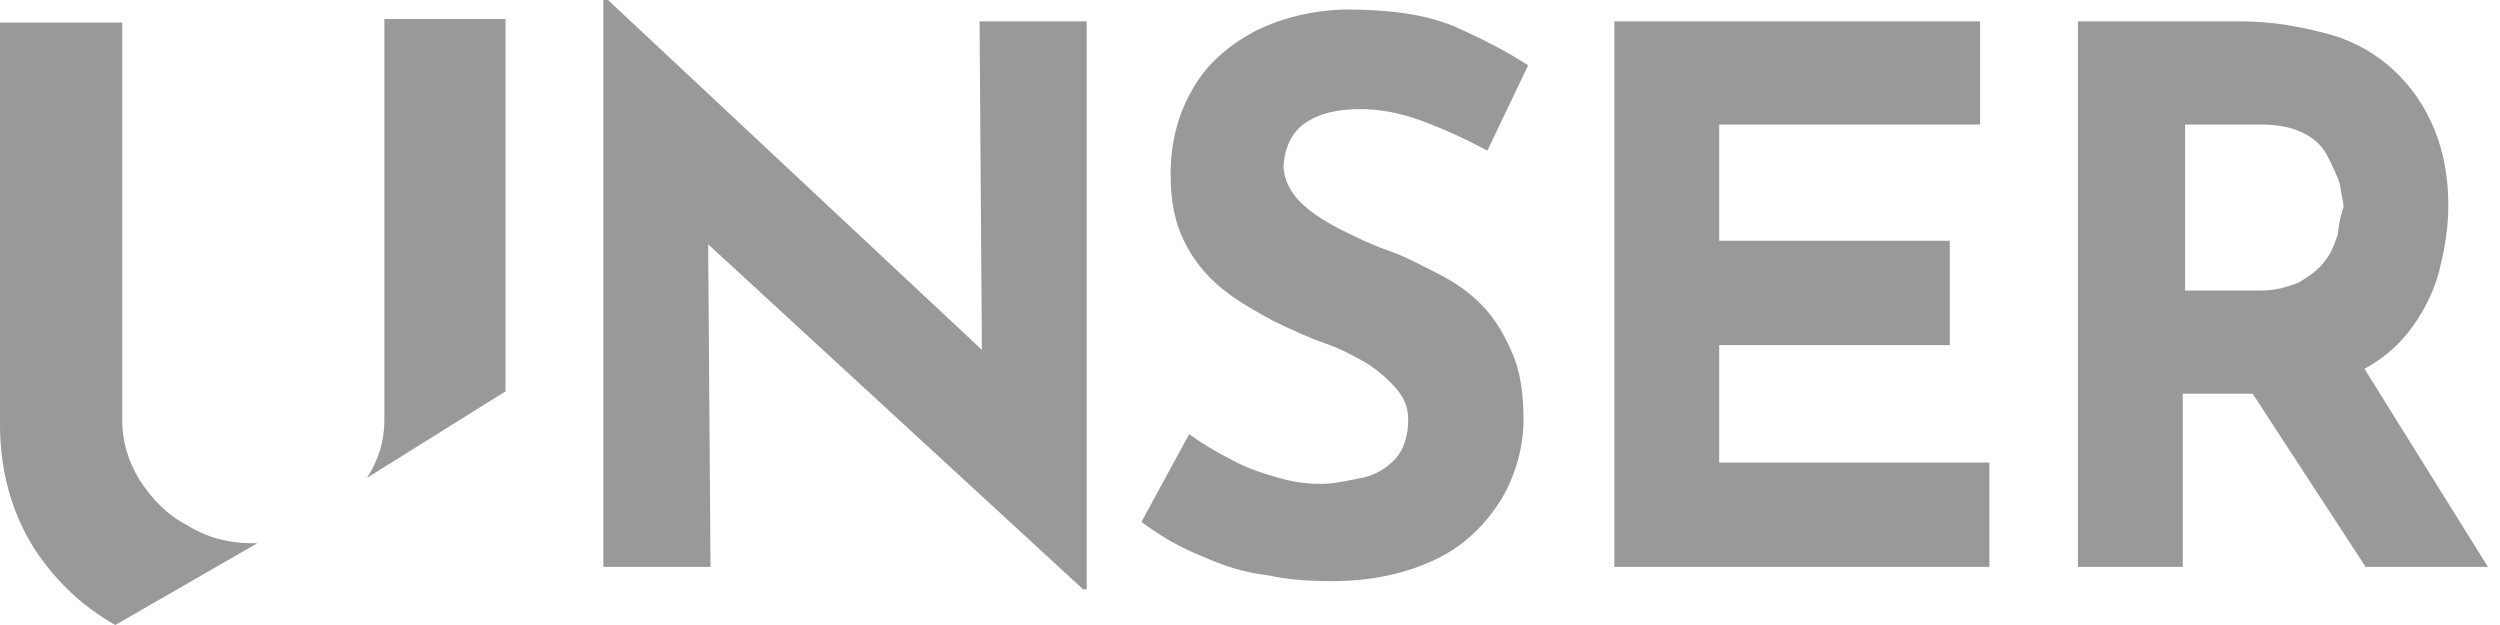
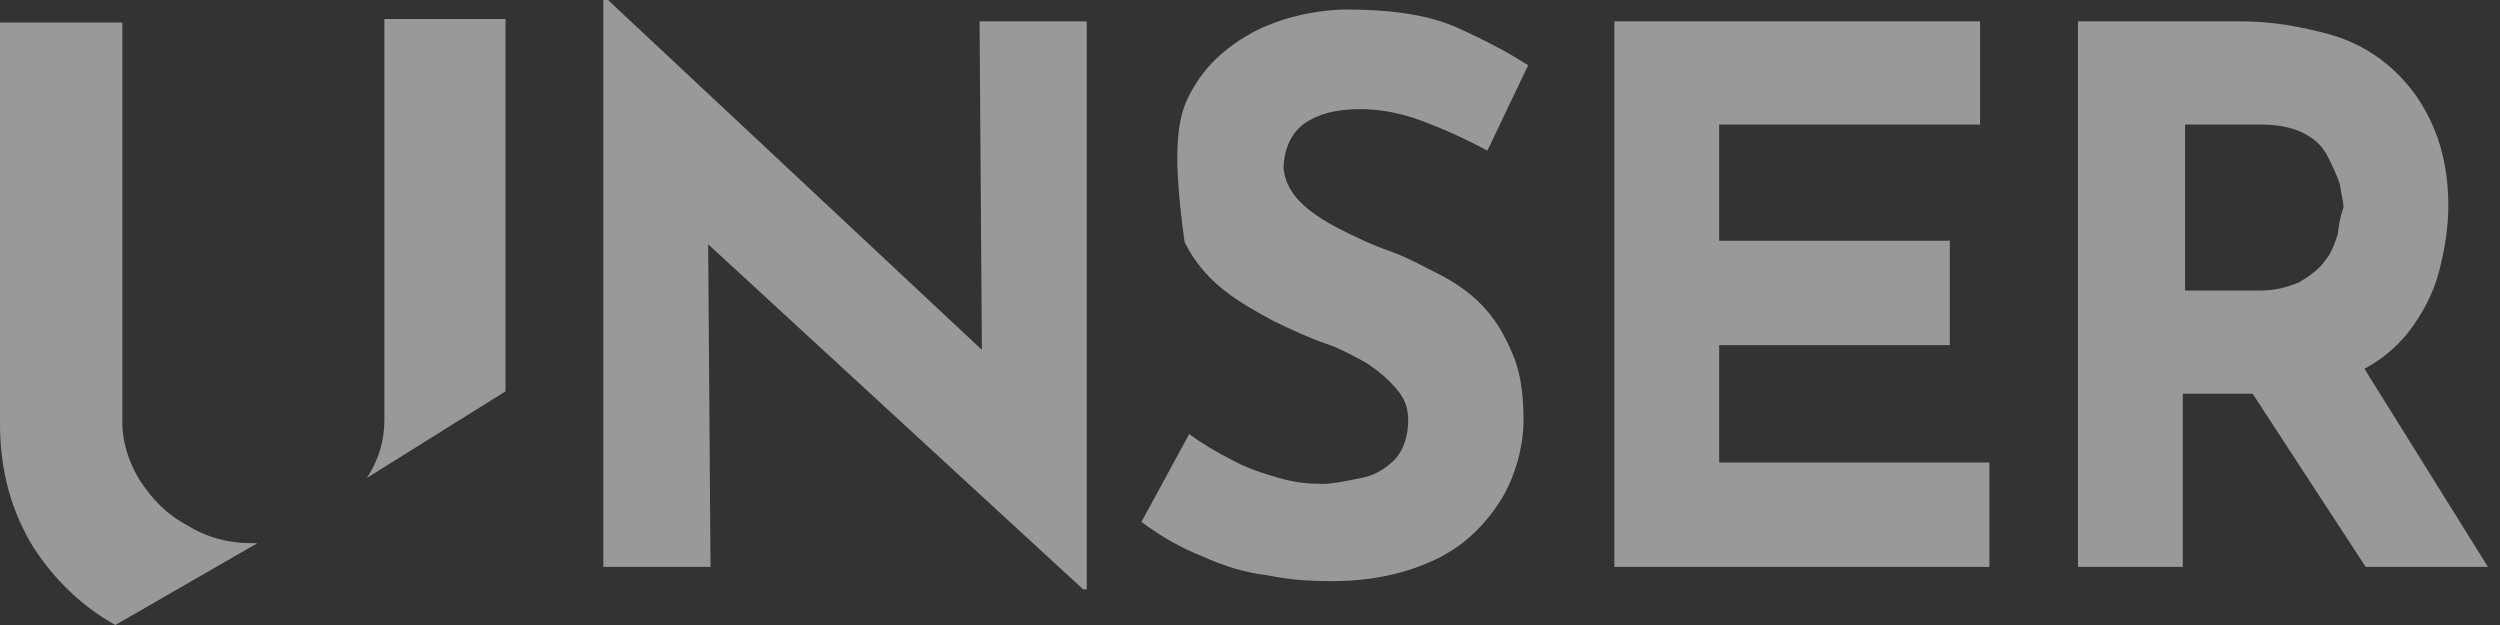
<svg xmlns="http://www.w3.org/2000/svg" width="136" height="34" viewBox="0 0 136 34" fill="none">
  <rect x="0" y="0" width="136" height="34" fill="#333333" stroke="none" />
  <g clip-path="url(#clip0_27_9)">
-     <rect width="136" height="34" fill="white" />
-     <path fill-rule="evenodd" clip-rule="evenodd" d="M53.415 19.032L33.076 0H32.822V30.839H38.652L38.525 13.29L58.928 32.065H59.118V1.161H53.288L53.415 19.032ZM19.959 26C20.593 25.032 20.91 24 20.91 22.839V1.032H27.5V21.29L19.959 26ZM6.273 34C4.435 32.968 2.978 31.549 1.838 29.806C0.634 27.871 0 25.613 0 23.097V1.226H6.653V22.968C6.653 24 6.97 25.097 7.604 26.129C8.237 27.097 9.061 28 10.201 28.581C11.215 29.226 12.419 29.549 13.686 29.549H14.003L6.273 34ZM74.008 5.936C72.678 5.936 71.727 6.194 70.967 6.71C70.27 7.226 69.89 8 69.826 9.032C69.826 9.742 70.206 10.452 70.713 10.968C71.22 11.484 71.981 12 72.868 12.452C73.755 12.903 74.705 13.355 75.656 13.678C76.394 13.946 77.088 14.304 77.811 14.676L77.812 14.677C77.958 14.752 78.105 14.828 78.254 14.903C79.141 15.355 79.901 15.871 80.598 16.581C81.295 17.291 81.802 18.129 82.245 19.161C82.689 20.129 82.879 21.355 82.879 22.839C82.879 24.323 82.436 25.871 81.675 27.162C80.851 28.452 79.774 29.613 78.19 30.387C76.606 31.162 74.705 31.613 72.487 31.613C71.284 31.613 70.143 31.549 68.939 31.291C67.735 31.162 66.531 30.774 65.391 30.258C64.25 29.807 63.11 29.162 62.096 28.387L64.694 23.613C65.391 24.129 66.151 24.581 67.038 25.032C67.862 25.484 68.686 25.742 69.573 26C70.46 26.258 71.22 26.323 71.917 26.323C72.459 26.323 73.039 26.206 73.598 26.093L73.599 26.093C73.758 26.061 73.917 26.029 74.072 26C74.769 25.871 75.402 25.484 75.909 24.968C76.353 24.452 76.606 23.742 76.606 22.839C76.606 22.194 76.416 21.678 75.972 21.161C75.529 20.645 75.022 20.194 74.325 19.742C73.755 19.419 72.931 18.968 72.171 18.71C71.22 18.387 70.27 17.936 69.319 17.484C68.369 16.968 67.418 16.452 66.531 15.742C65.644 15.032 64.947 14.194 64.44 13.161C63.934 12.194 63.68 10.968 63.68 9.484C63.68 7.678 64.124 6.129 64.884 4.839C65.644 3.484 66.785 2.516 68.179 1.742C69.573 1.032 71.22 0.581 73.121 0.516C75.592 0.516 77.493 0.774 79.077 1.419C80.535 2.065 81.929 2.774 83.132 3.549L80.915 8.194C79.711 7.549 78.57 7.032 77.367 6.581C76.163 6.129 75.022 5.936 74.008 5.936ZM93.524 18.774H106.07V13.097H93.524V6.774H107.717V1.161H87.821V30.839H108.224V25.161H93.524V18.774ZM130.972 18.129C130.338 18.903 129.578 19.548 128.627 20.064L135.344 30.839H128.691L122.544 21.419H118.743V30.839H113.04V1.161H121.911C123.685 1.161 125.332 1.484 126.726 1.871C128.12 2.258 129.324 2.968 130.275 3.871C131.225 4.774 131.922 5.806 132.429 7.032C132.936 8.258 133.189 9.677 133.189 11.161C133.189 12.387 132.999 13.548 132.683 14.774C132.366 16 131.732 17.161 130.972 18.129ZM127.094 12.983C127.119 12.915 127.144 12.845 127.17 12.774C127.233 12.258 127.297 11.806 127.487 11.29C127.487 11.109 127.447 10.908 127.401 10.674C127.364 10.492 127.324 10.291 127.297 10.065C127.17 9.613 126.916 9.097 126.663 8.581C126.41 8.064 126.029 7.613 125.396 7.29C124.825 6.968 124.002 6.774 122.988 6.774H118.869V15.806H122.925C123.812 15.806 124.445 15.613 125.079 15.355C125.713 14.968 126.156 14.645 126.473 14.194C126.801 13.804 126.94 13.414 127.094 12.983Z" fill="#999999" />
+     <path fill-rule="evenodd" clip-rule="evenodd" d="M53.415 19.032L33.076 0H32.822V30.839H38.652L38.525 13.29L58.928 32.065H59.118V1.161H53.288L53.415 19.032ZM19.959 26C20.593 25.032 20.91 24 20.91 22.839V1.032H27.5V21.29L19.959 26ZM6.273 34C4.435 32.968 2.978 31.549 1.838 29.806C0.634 27.871 0 25.613 0 23.097V1.226H6.653V22.968C6.653 24 6.97 25.097 7.604 26.129C8.237 27.097 9.061 28 10.201 28.581C11.215 29.226 12.419 29.549 13.686 29.549H14.003L6.273 34ZM74.008 5.936C72.678 5.936 71.727 6.194 70.967 6.71C70.27 7.226 69.89 8 69.826 9.032C69.826 9.742 70.206 10.452 70.713 10.968C71.22 11.484 71.981 12 72.868 12.452C73.755 12.903 74.705 13.355 75.656 13.678C76.394 13.946 77.088 14.304 77.811 14.676L77.812 14.677C77.958 14.752 78.105 14.828 78.254 14.903C79.141 15.355 79.901 15.871 80.598 16.581C81.295 17.291 81.802 18.129 82.245 19.161C82.689 20.129 82.879 21.355 82.879 22.839C82.879 24.323 82.436 25.871 81.675 27.162C80.851 28.452 79.774 29.613 78.19 30.387C76.606 31.162 74.705 31.613 72.487 31.613C71.284 31.613 70.143 31.549 68.939 31.291C67.735 31.162 66.531 30.774 65.391 30.258C64.25 29.807 63.11 29.162 62.096 28.387L64.694 23.613C65.391 24.129 66.151 24.581 67.038 25.032C67.862 25.484 68.686 25.742 69.573 26C70.46 26.258 71.22 26.323 71.917 26.323C72.459 26.323 73.039 26.206 73.598 26.093L73.599 26.093C73.758 26.061 73.917 26.029 74.072 26C74.769 25.871 75.402 25.484 75.909 24.968C76.353 24.452 76.606 23.742 76.606 22.839C76.606 22.194 76.416 21.678 75.972 21.161C75.529 20.645 75.022 20.194 74.325 19.742C73.755 19.419 72.931 18.968 72.171 18.71C71.22 18.387 70.27 17.936 69.319 17.484C68.369 16.968 67.418 16.452 66.531 15.742C65.644 15.032 64.947 14.194 64.44 13.161C63.68 7.678 64.124 6.129 64.884 4.839C65.644 3.484 66.785 2.516 68.179 1.742C69.573 1.032 71.22 0.581 73.121 0.516C75.592 0.516 77.493 0.774 79.077 1.419C80.535 2.065 81.929 2.774 83.132 3.549L80.915 8.194C79.711 7.549 78.57 7.032 77.367 6.581C76.163 6.129 75.022 5.936 74.008 5.936ZM93.524 18.774H106.07V13.097H93.524V6.774H107.717V1.161H87.821V30.839H108.224V25.161H93.524V18.774ZM130.972 18.129C130.338 18.903 129.578 19.548 128.627 20.064L135.344 30.839H128.691L122.544 21.419H118.743V30.839H113.04V1.161H121.911C123.685 1.161 125.332 1.484 126.726 1.871C128.12 2.258 129.324 2.968 130.275 3.871C131.225 4.774 131.922 5.806 132.429 7.032C132.936 8.258 133.189 9.677 133.189 11.161C133.189 12.387 132.999 13.548 132.683 14.774C132.366 16 131.732 17.161 130.972 18.129ZM127.094 12.983C127.119 12.915 127.144 12.845 127.17 12.774C127.233 12.258 127.297 11.806 127.487 11.29C127.487 11.109 127.447 10.908 127.401 10.674C127.364 10.492 127.324 10.291 127.297 10.065C127.17 9.613 126.916 9.097 126.663 8.581C126.41 8.064 126.029 7.613 125.396 7.29C124.825 6.968 124.002 6.774 122.988 6.774H118.869V15.806H122.925C123.812 15.806 124.445 15.613 125.079 15.355C125.713 14.968 126.156 14.645 126.473 14.194C126.801 13.804 126.94 13.414 127.094 12.983Z" fill="#999999" />
  </g>
  <defs>
    <clipPath id="clip0_27_9">
      <rect width="136" height="34" fill="white" />
    </clipPath>
  </defs>
</svg>